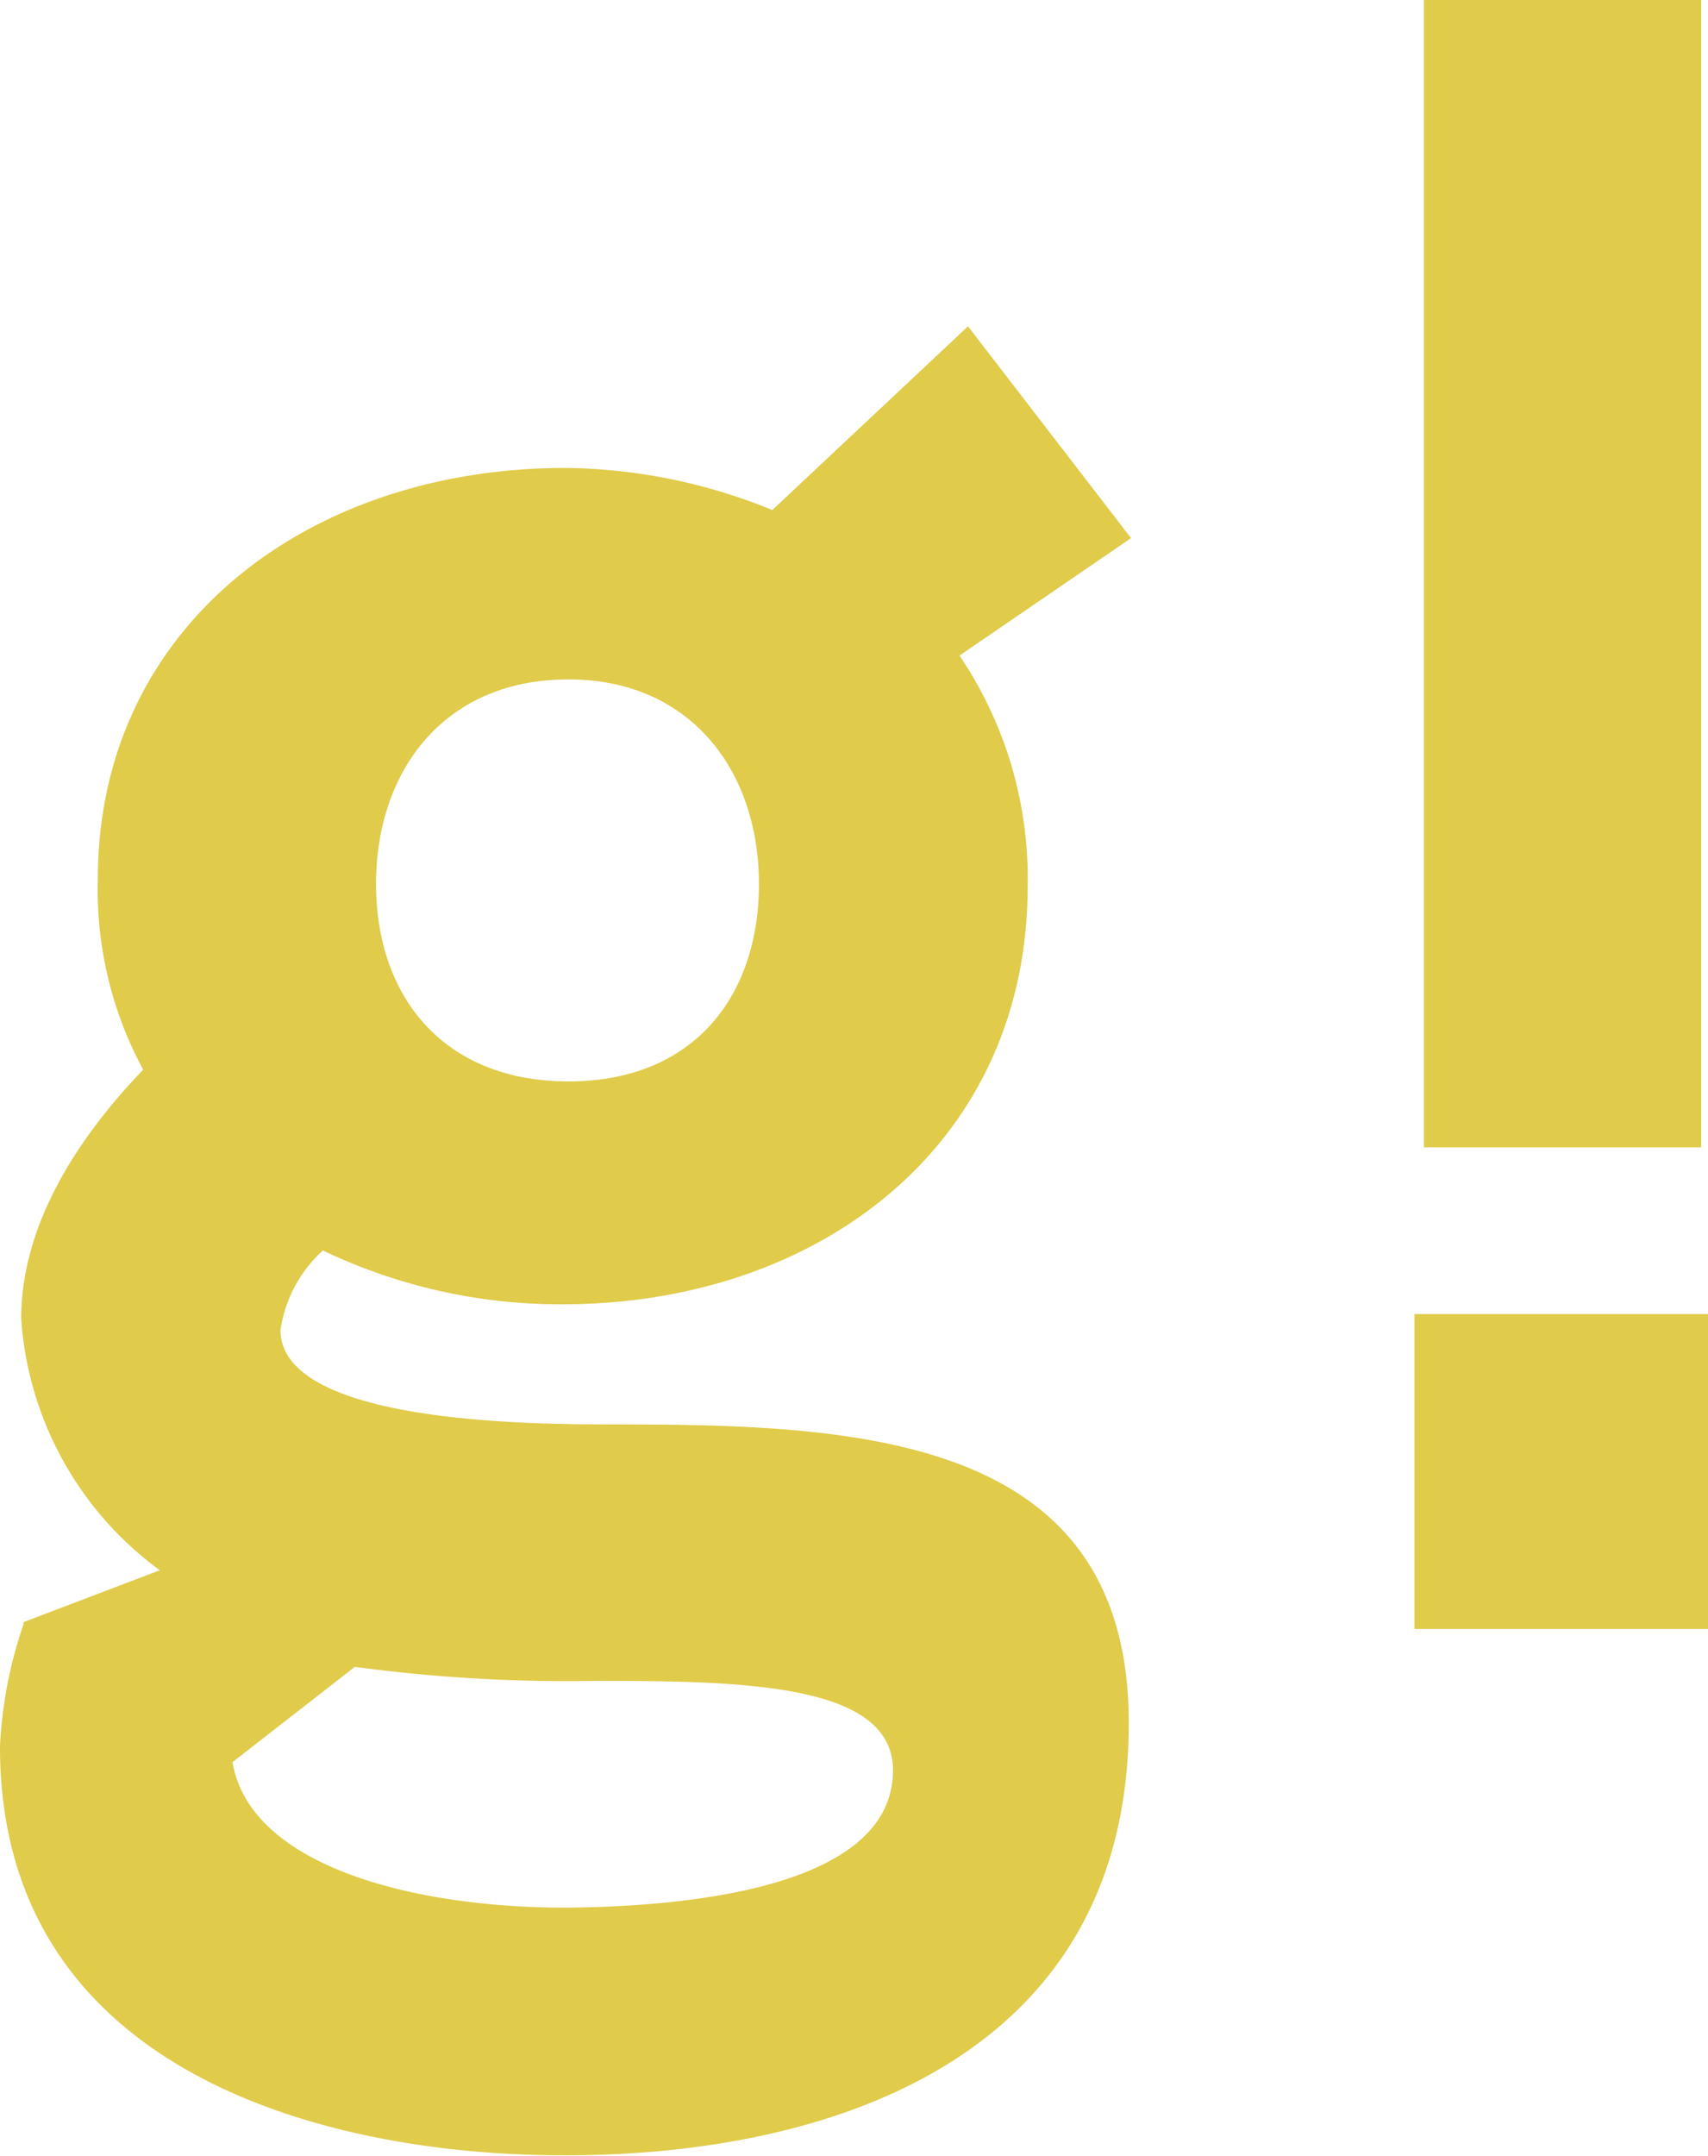
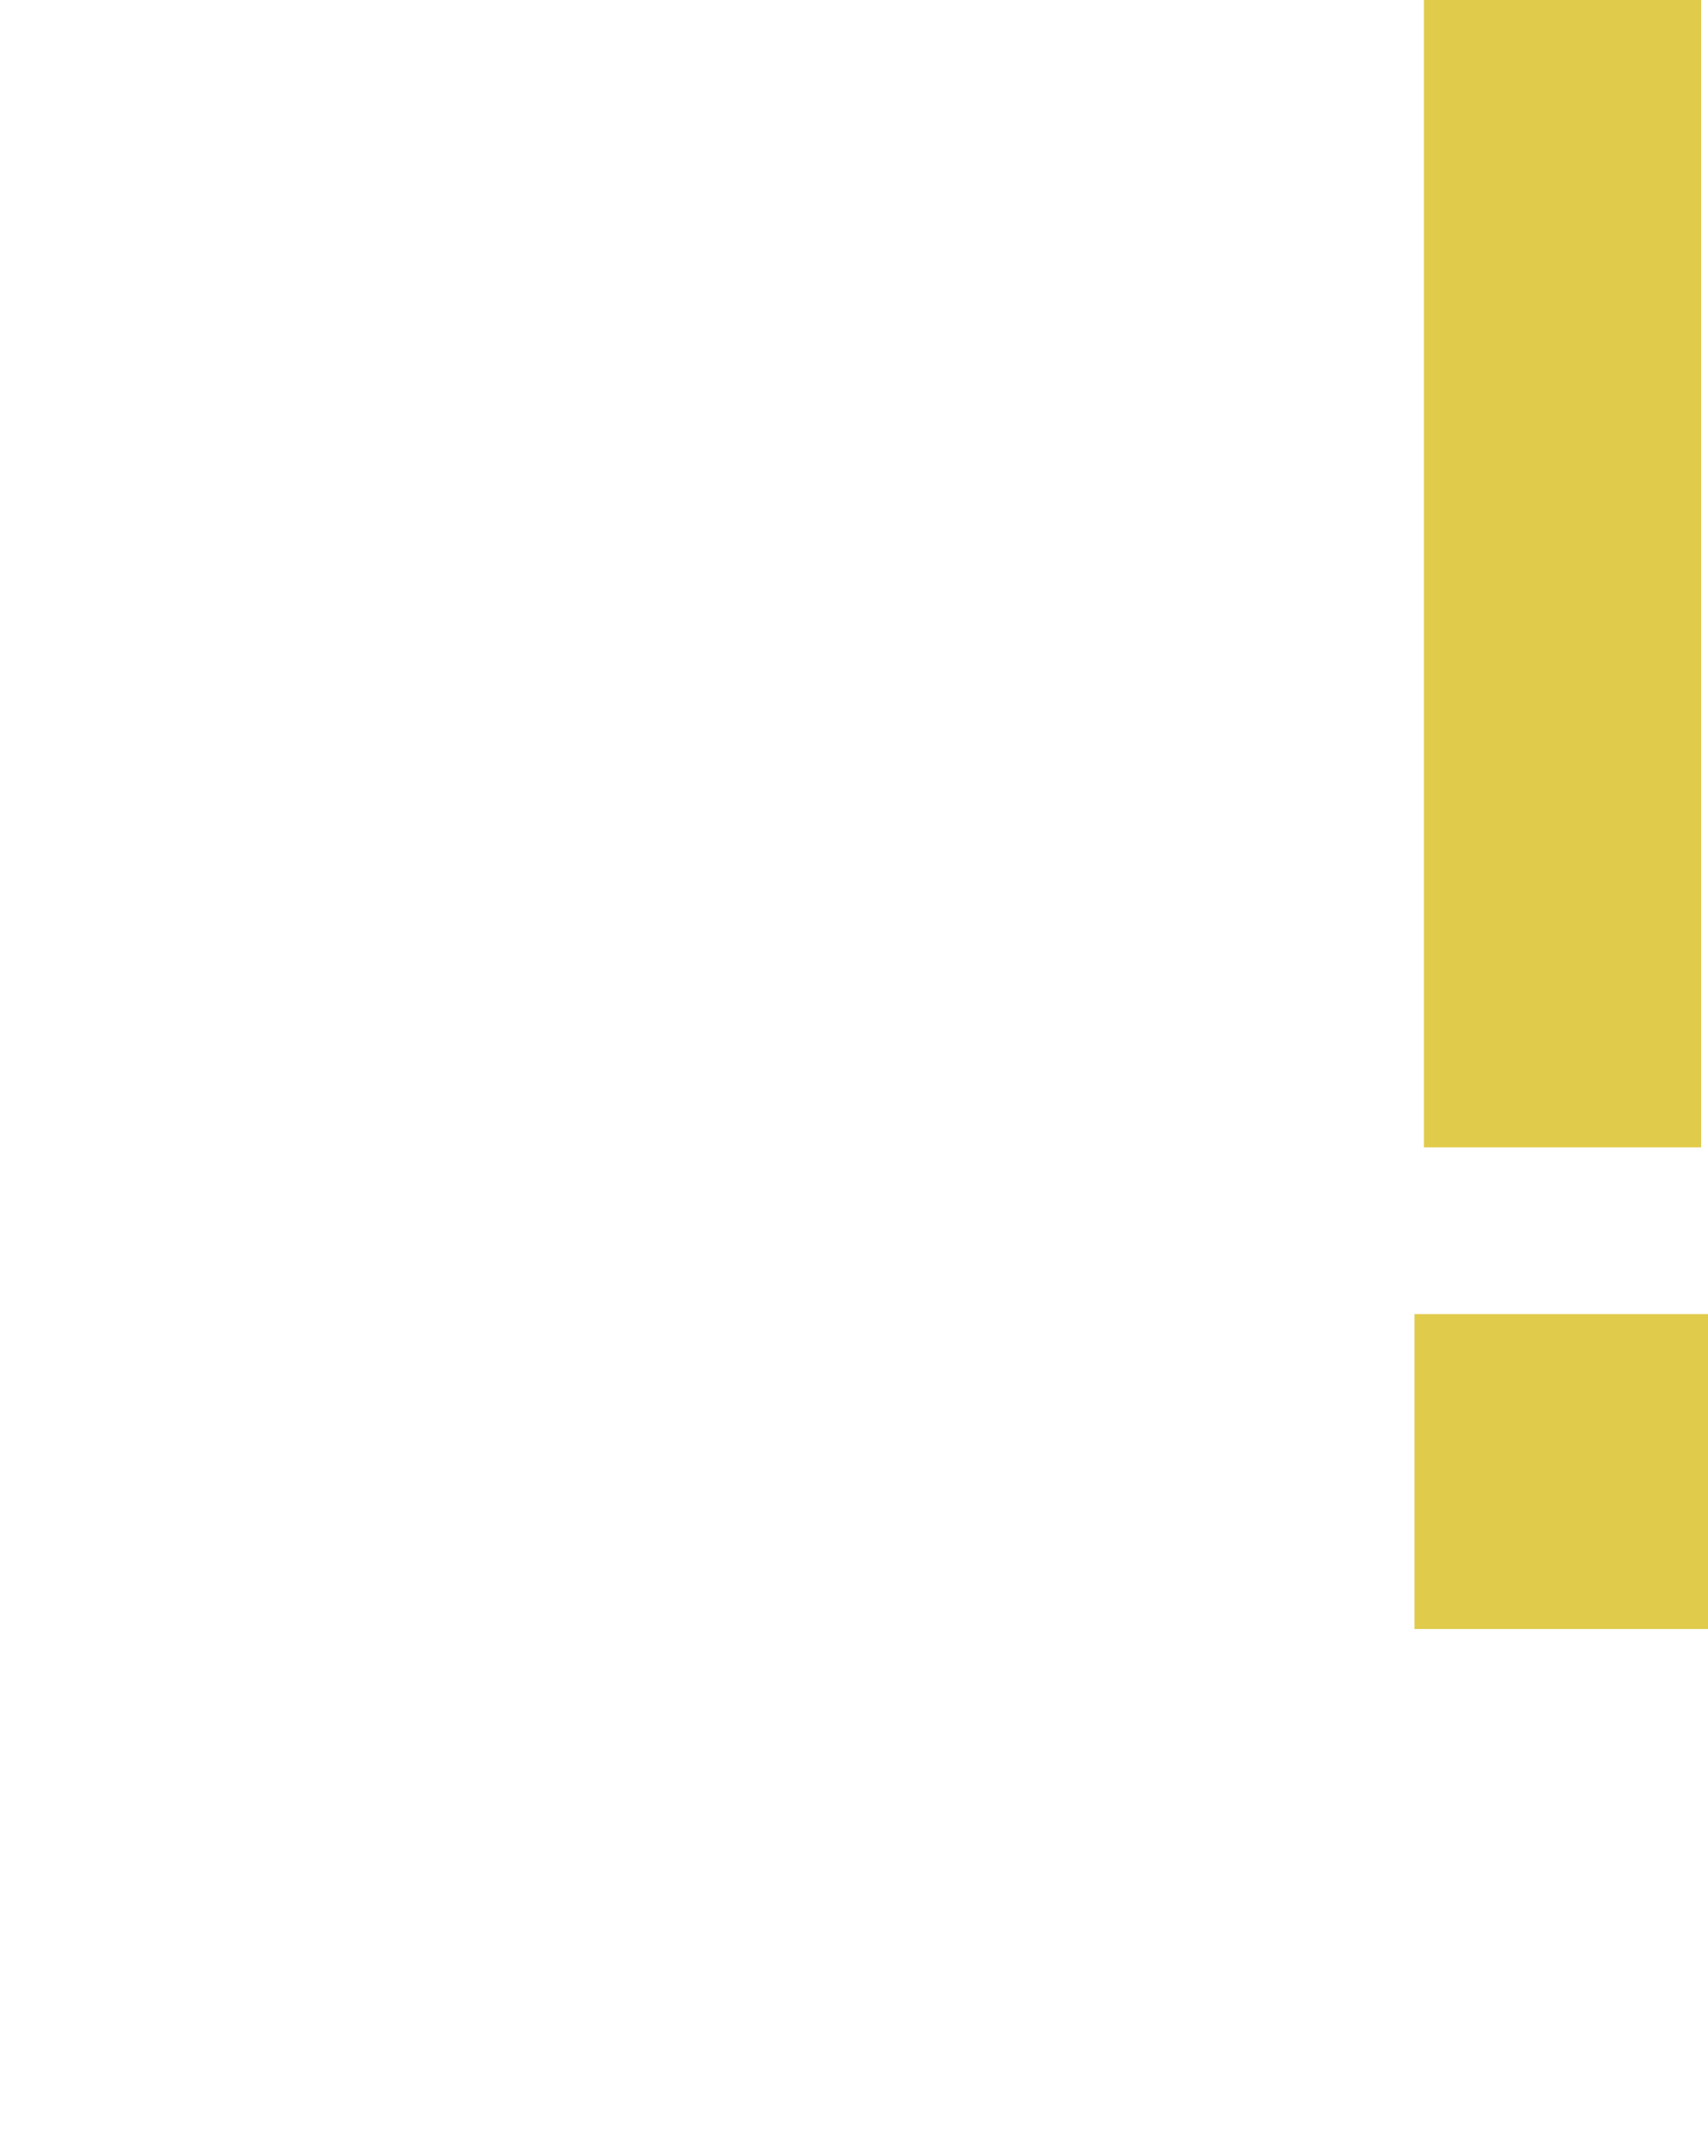
<svg xmlns="http://www.w3.org/2000/svg" width="52.37" height="66.06" viewBox="0 0 52.37 66.06">
  <title>Asset 1</title>
  <g id="Layer_2" data-name="Layer 2">
    <g id="Capa_2" data-name="Capa 2">
-       <path d="M3,26.94c0-7.71,6.41-12.6,14.34-12.6a17.15,17.15,0,0,1,6.34,1.29L29.68,10l5,6.49-5.26,3.6a12.18,12.18,0,0,1,2.09,7.06c0,8-6.48,12.82-14.26,12.82a16.86,16.86,0,0,1-7.35-1.65,4.09,4.09,0,0,0-1.3,2.44c0,1.88,3.39,2.89,9.87,2.89,7.5,0,16.14.14,16.14,9.15,0,10.23-9.08,13.25-17.29,13.25C10.3,66.06,0,63.68,0,53.53a13.32,13.32,0,0,1,.72-3.75v-.07L4.9,48.12A10.42,10.42,0,0,1,.65,40.41c0-2.88,1.73-5.54,3.74-7.63A11.58,11.58,0,0,1,3,26.94ZM27.38,54.25c0-2.67-4.62-2.74-9.15-2.74a48.51,48.51,0,0,1-7.35-.43L7.13,54c.51,3.1,5.33,4.46,10.23,4.46C21.83,58.42,27.38,57.63,27.38,54.25ZM17.43,20.82c-3.82,0-5.9,2.81-5.9,6.27s2.08,6.05,5.9,6.05,5.84-2.59,5.84-6.05S21.18,20.82,17.43,20.82Z" style="fill:#e0cb4b" />
      <path d="M52.37,49.92h-9V40.27h9Zm-.21-14.76h-8.5V0h8.5Z" style="fill:#e0cb4b" />
    </g>
  </g>
</svg>